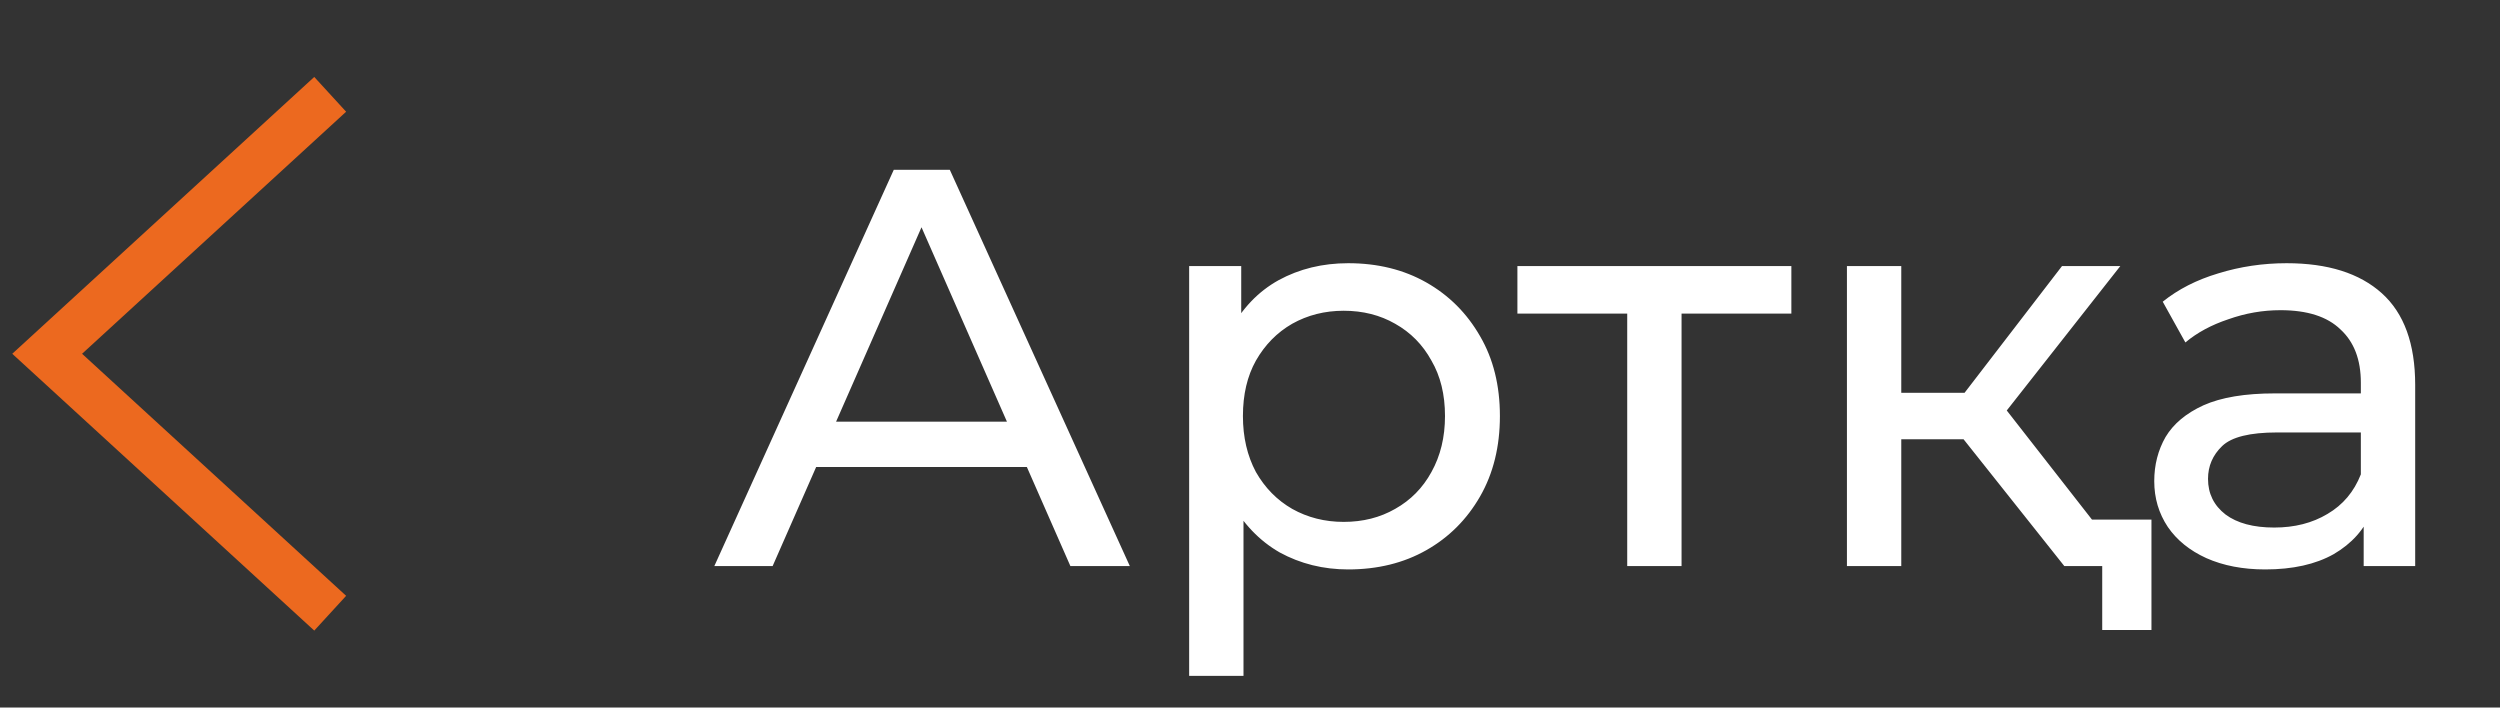
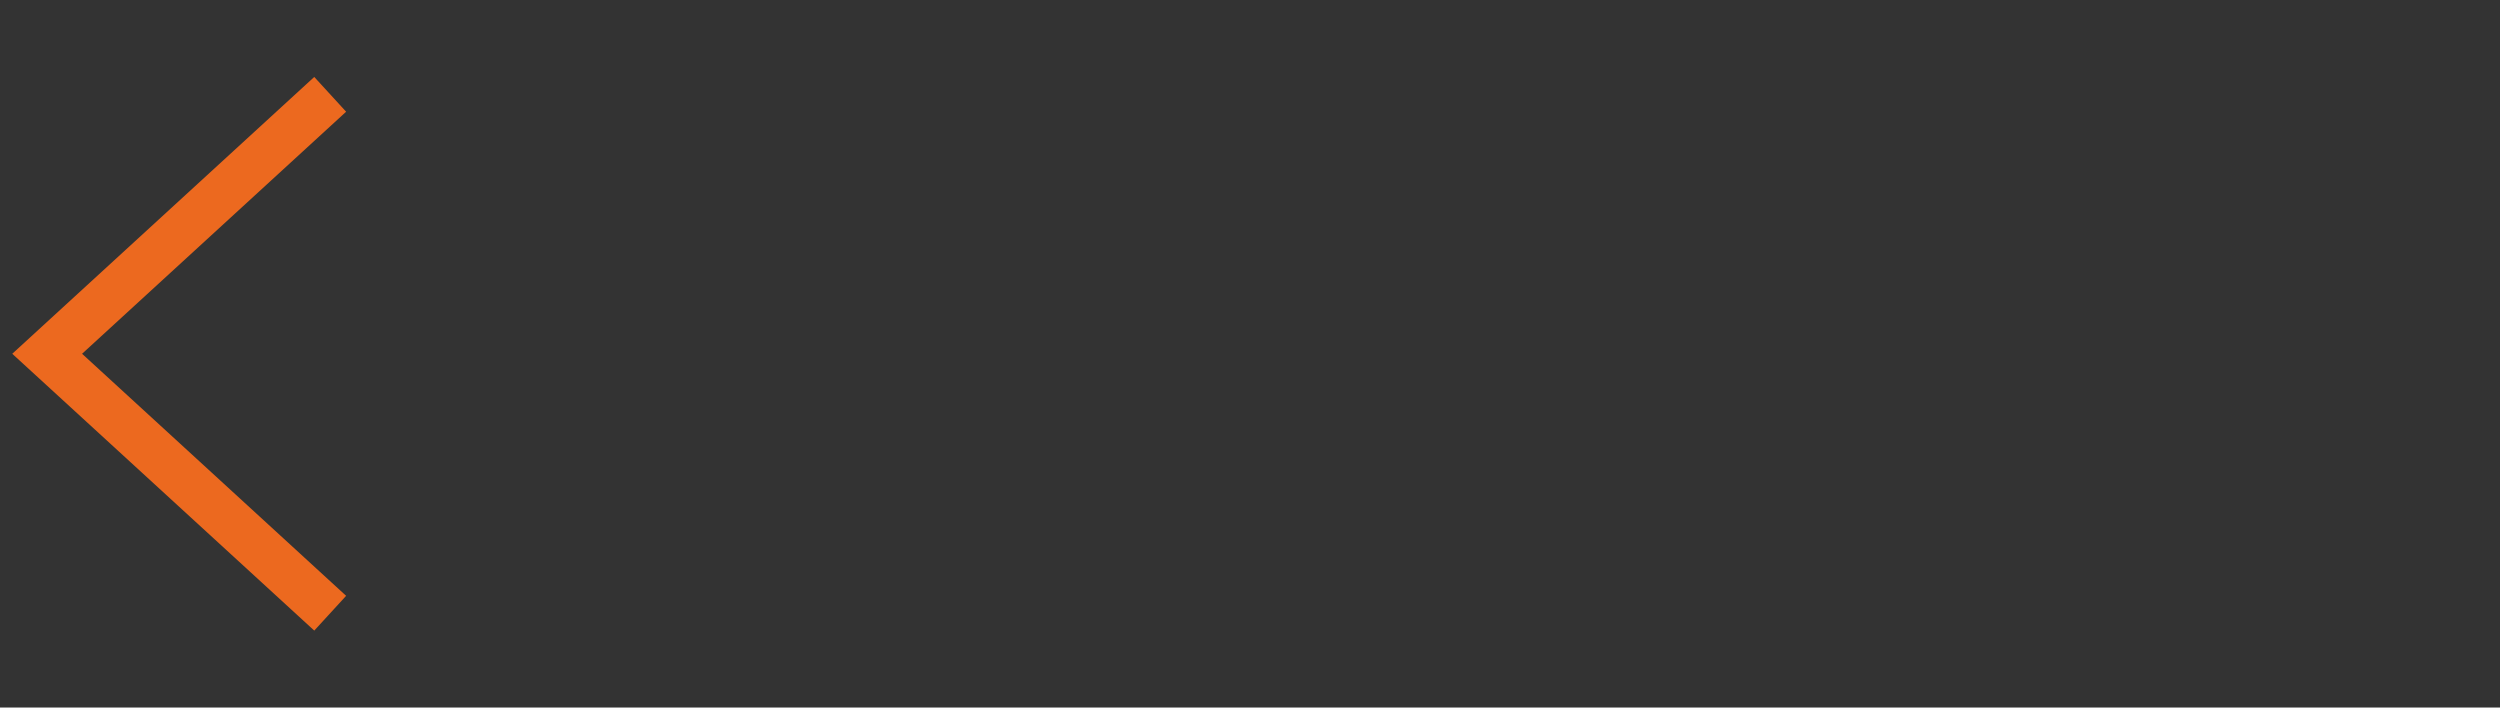
<svg xmlns="http://www.w3.org/2000/svg" width="53" height="15" viewBox="0 0 53 15" fill="none">
  <rect x="0" y="0" width="53" height="15" fill="#333333" stroke="none" />
  <path d="M7 13L1 7.5L7 2" stroke="#EC691F" />
-   <path d="M15.144 12L18.948 3.6H20.136L23.952 12H22.692L19.296 4.272H19.776L16.38 12H15.144ZM16.764 9.9L17.088 8.94H21.816L22.164 9.9H16.764ZM28.582 12.072C28.054 12.072 27.57 11.952 27.13 11.712C26.698 11.464 26.35 11.1 26.086 10.62C25.83 10.14 25.702 9.54 25.702 8.82C25.702 8.1 25.826 7.5 26.074 7.02C26.33 6.54 26.674 6.18 27.106 5.94C27.546 5.7 28.038 5.58 28.582 5.58C29.206 5.58 29.758 5.716 30.238 5.988C30.718 6.26 31.098 6.64 31.378 7.128C31.658 7.608 31.798 8.172 31.798 8.82C31.798 9.468 31.658 10.036 31.378 10.524C31.098 11.012 30.718 11.392 30.238 11.664C29.758 11.936 29.206 12.072 28.582 12.072ZM25.21 14.328V5.64H26.314V7.356L26.242 8.832L26.362 10.308V14.328H25.21ZM28.486 11.064C28.894 11.064 29.258 10.972 29.578 10.788C29.906 10.604 30.162 10.344 30.346 10.008C30.538 9.664 30.634 9.268 30.634 8.82C30.634 8.364 30.538 7.972 30.346 7.644C30.162 7.308 29.906 7.048 29.578 6.864C29.258 6.68 28.894 6.588 28.486 6.588C28.086 6.588 27.722 6.68 27.394 6.864C27.074 7.048 26.818 7.308 26.626 7.644C26.442 7.972 26.35 8.364 26.35 8.82C26.35 9.268 26.442 9.664 26.626 10.008C26.818 10.344 27.074 10.604 27.394 10.788C27.722 10.972 28.086 11.064 28.486 11.064ZM34.497 12V6.348L34.785 6.648H32.169V5.64H37.977V6.648H35.373L35.649 6.348V12H34.497ZM43.763 12L41.303 8.904L42.251 8.328L45.119 12H43.763ZM39.155 12V5.64H40.307V12H39.155ZM39.959 9.312V8.328H42.059V9.312H39.959ZM42.347 8.952L41.279 8.808L43.715 5.64H44.951L42.347 8.952ZM44.567 13.356V11.712L44.843 12H43.763V11.016H45.611V13.356H44.567ZM50.11 12V10.656L50.05 10.404V8.112C50.05 7.624 49.906 7.248 49.618 6.984C49.338 6.712 48.914 6.576 48.346 6.576C47.97 6.576 47.602 6.64 47.242 6.768C46.882 6.888 46.578 7.052 46.33 7.26L45.85 6.396C46.178 6.132 46.57 5.932 47.026 5.796C47.49 5.652 47.974 5.58 48.478 5.58C49.35 5.58 50.022 5.792 50.494 6.216C50.966 6.64 51.202 7.288 51.202 8.16V12H50.11ZM48.022 12.072C47.55 12.072 47.134 11.992 46.774 11.832C46.422 11.672 46.15 11.452 45.958 11.172C45.766 10.884 45.67 10.56 45.67 10.2C45.67 9.856 45.75 9.544 45.91 9.264C46.078 8.984 46.346 8.76 46.714 8.592C47.09 8.424 47.594 8.34 48.226 8.34H50.242V9.168H48.274C47.698 9.168 47.31 9.264 47.11 9.456C46.91 9.648 46.81 9.88 46.81 10.152C46.81 10.464 46.934 10.716 47.182 10.908C47.43 11.092 47.774 11.184 48.214 11.184C48.646 11.184 49.022 11.088 49.342 10.896C49.67 10.704 49.906 10.424 50.05 10.056L50.278 10.848C50.126 11.224 49.858 11.524 49.474 11.748C49.09 11.964 48.606 12.072 48.022 12.072Z" fill="white" />
</svg>